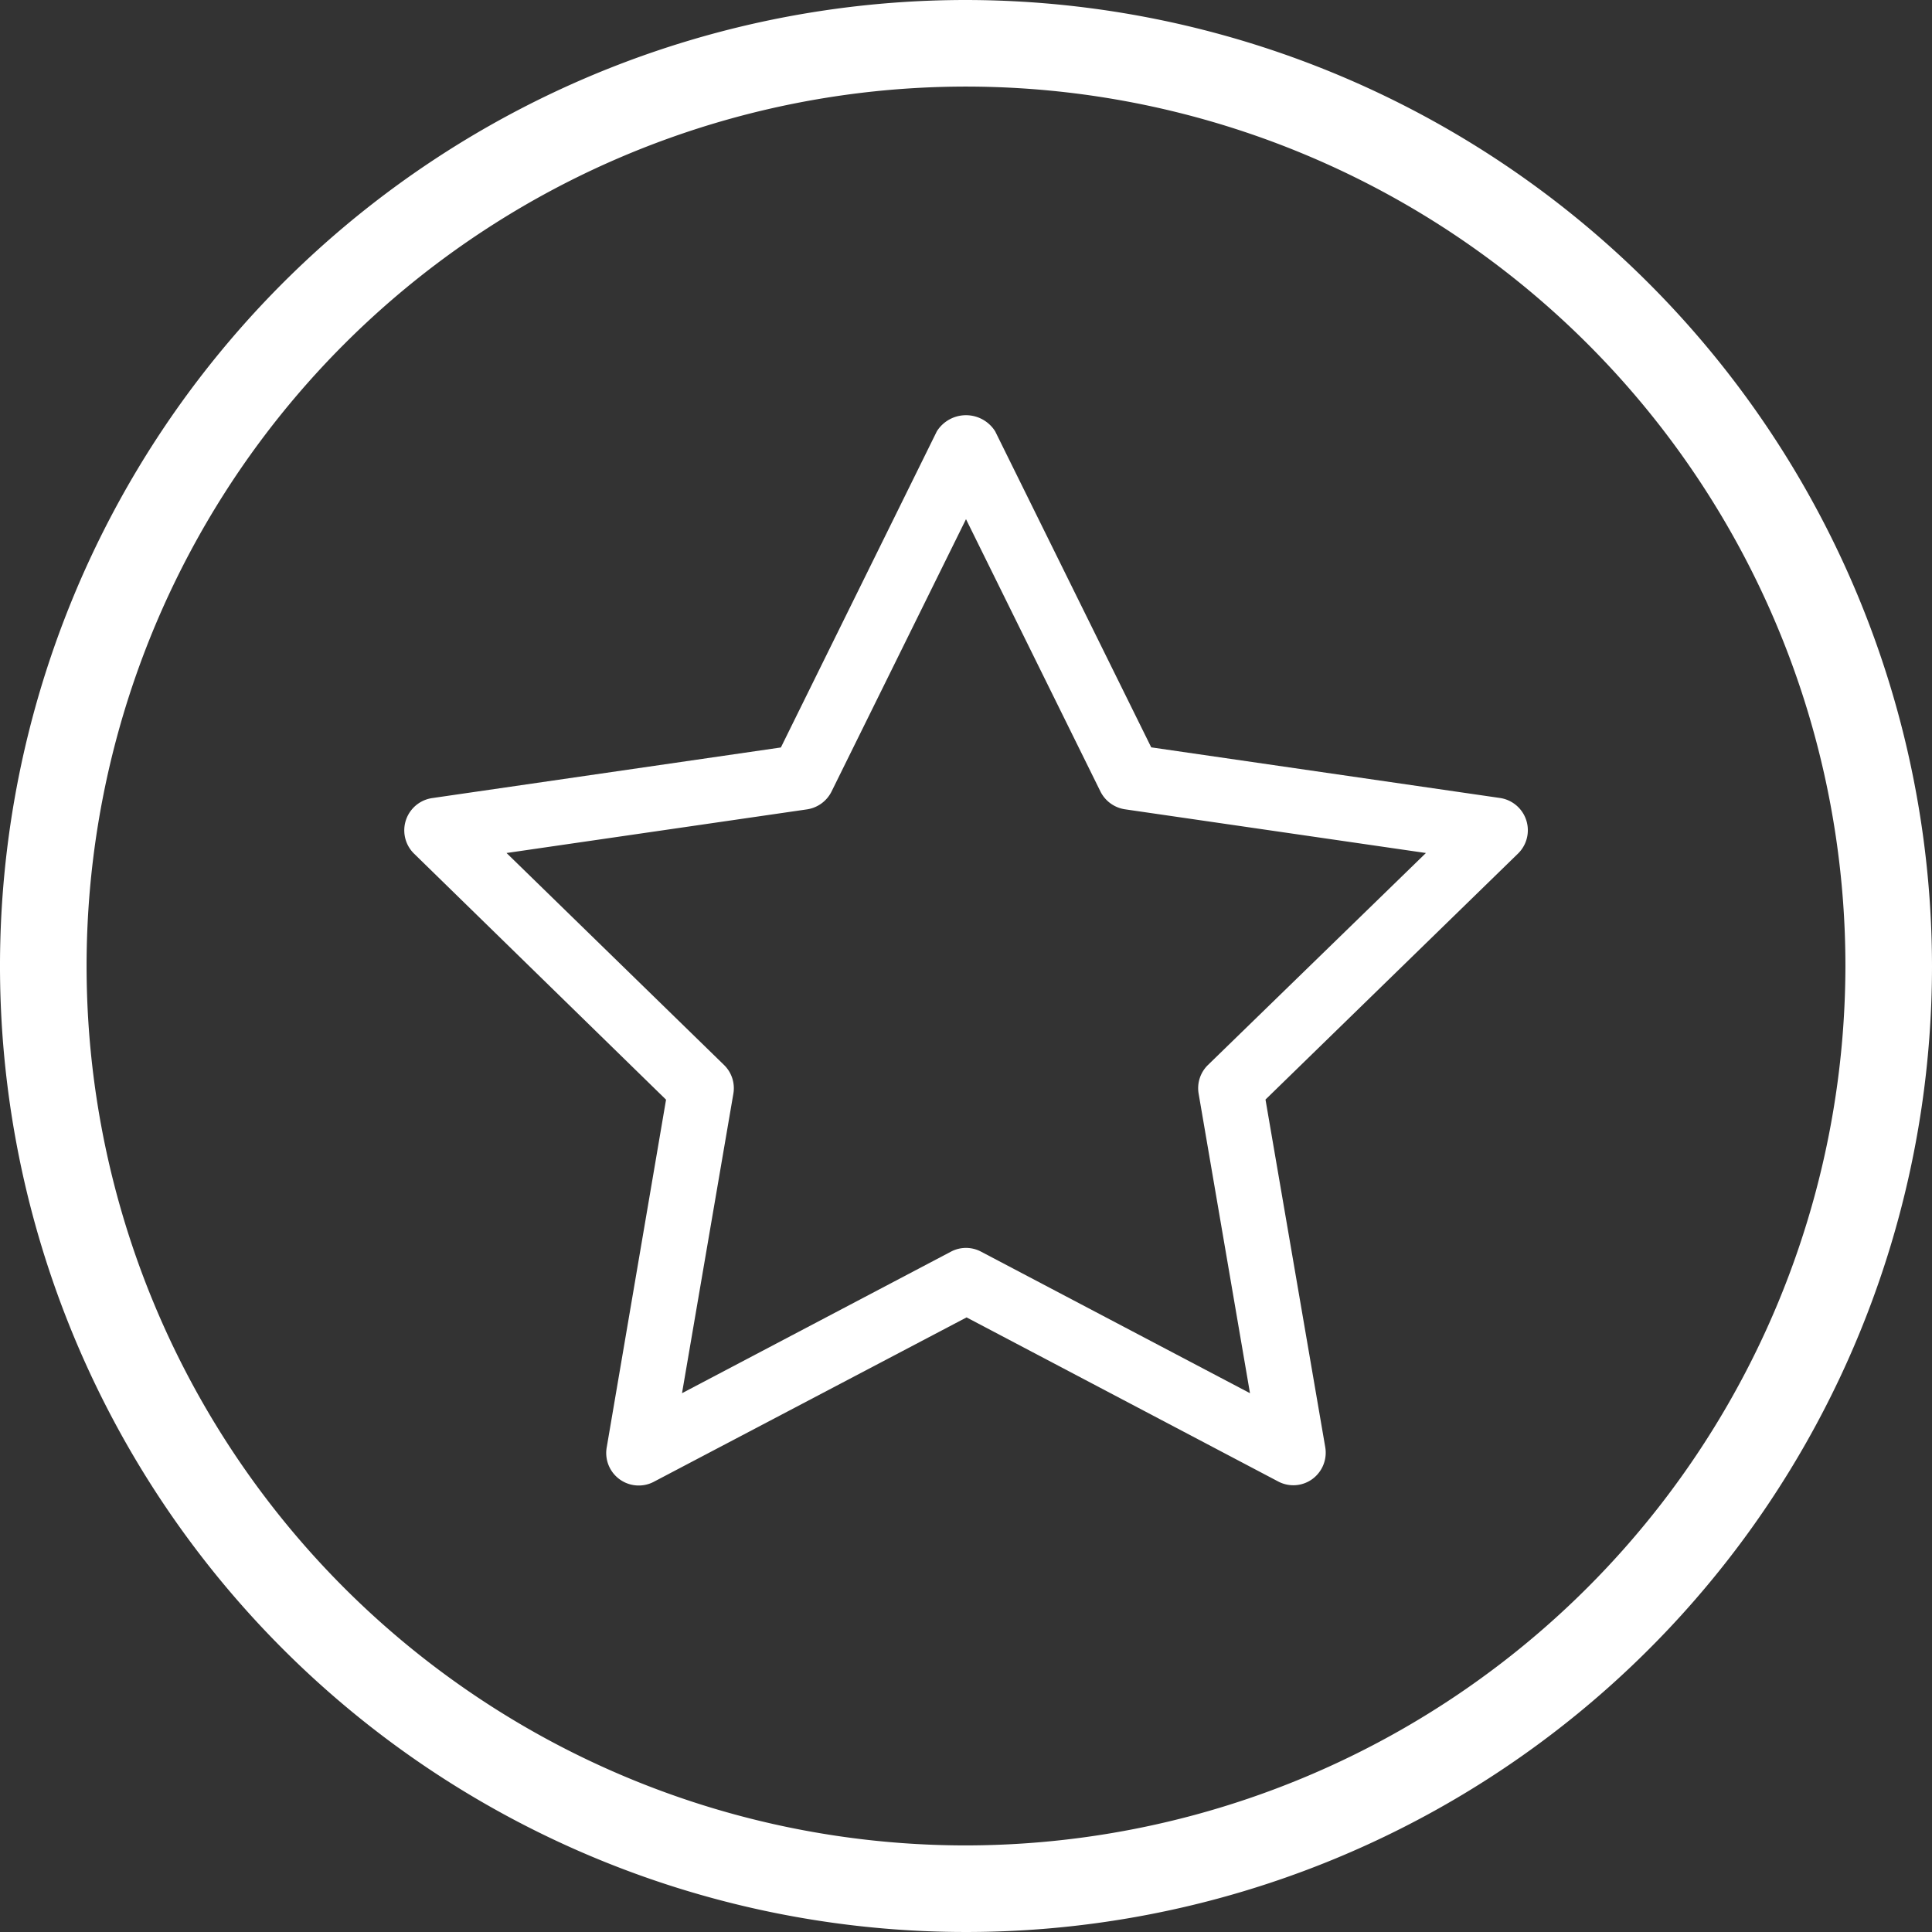
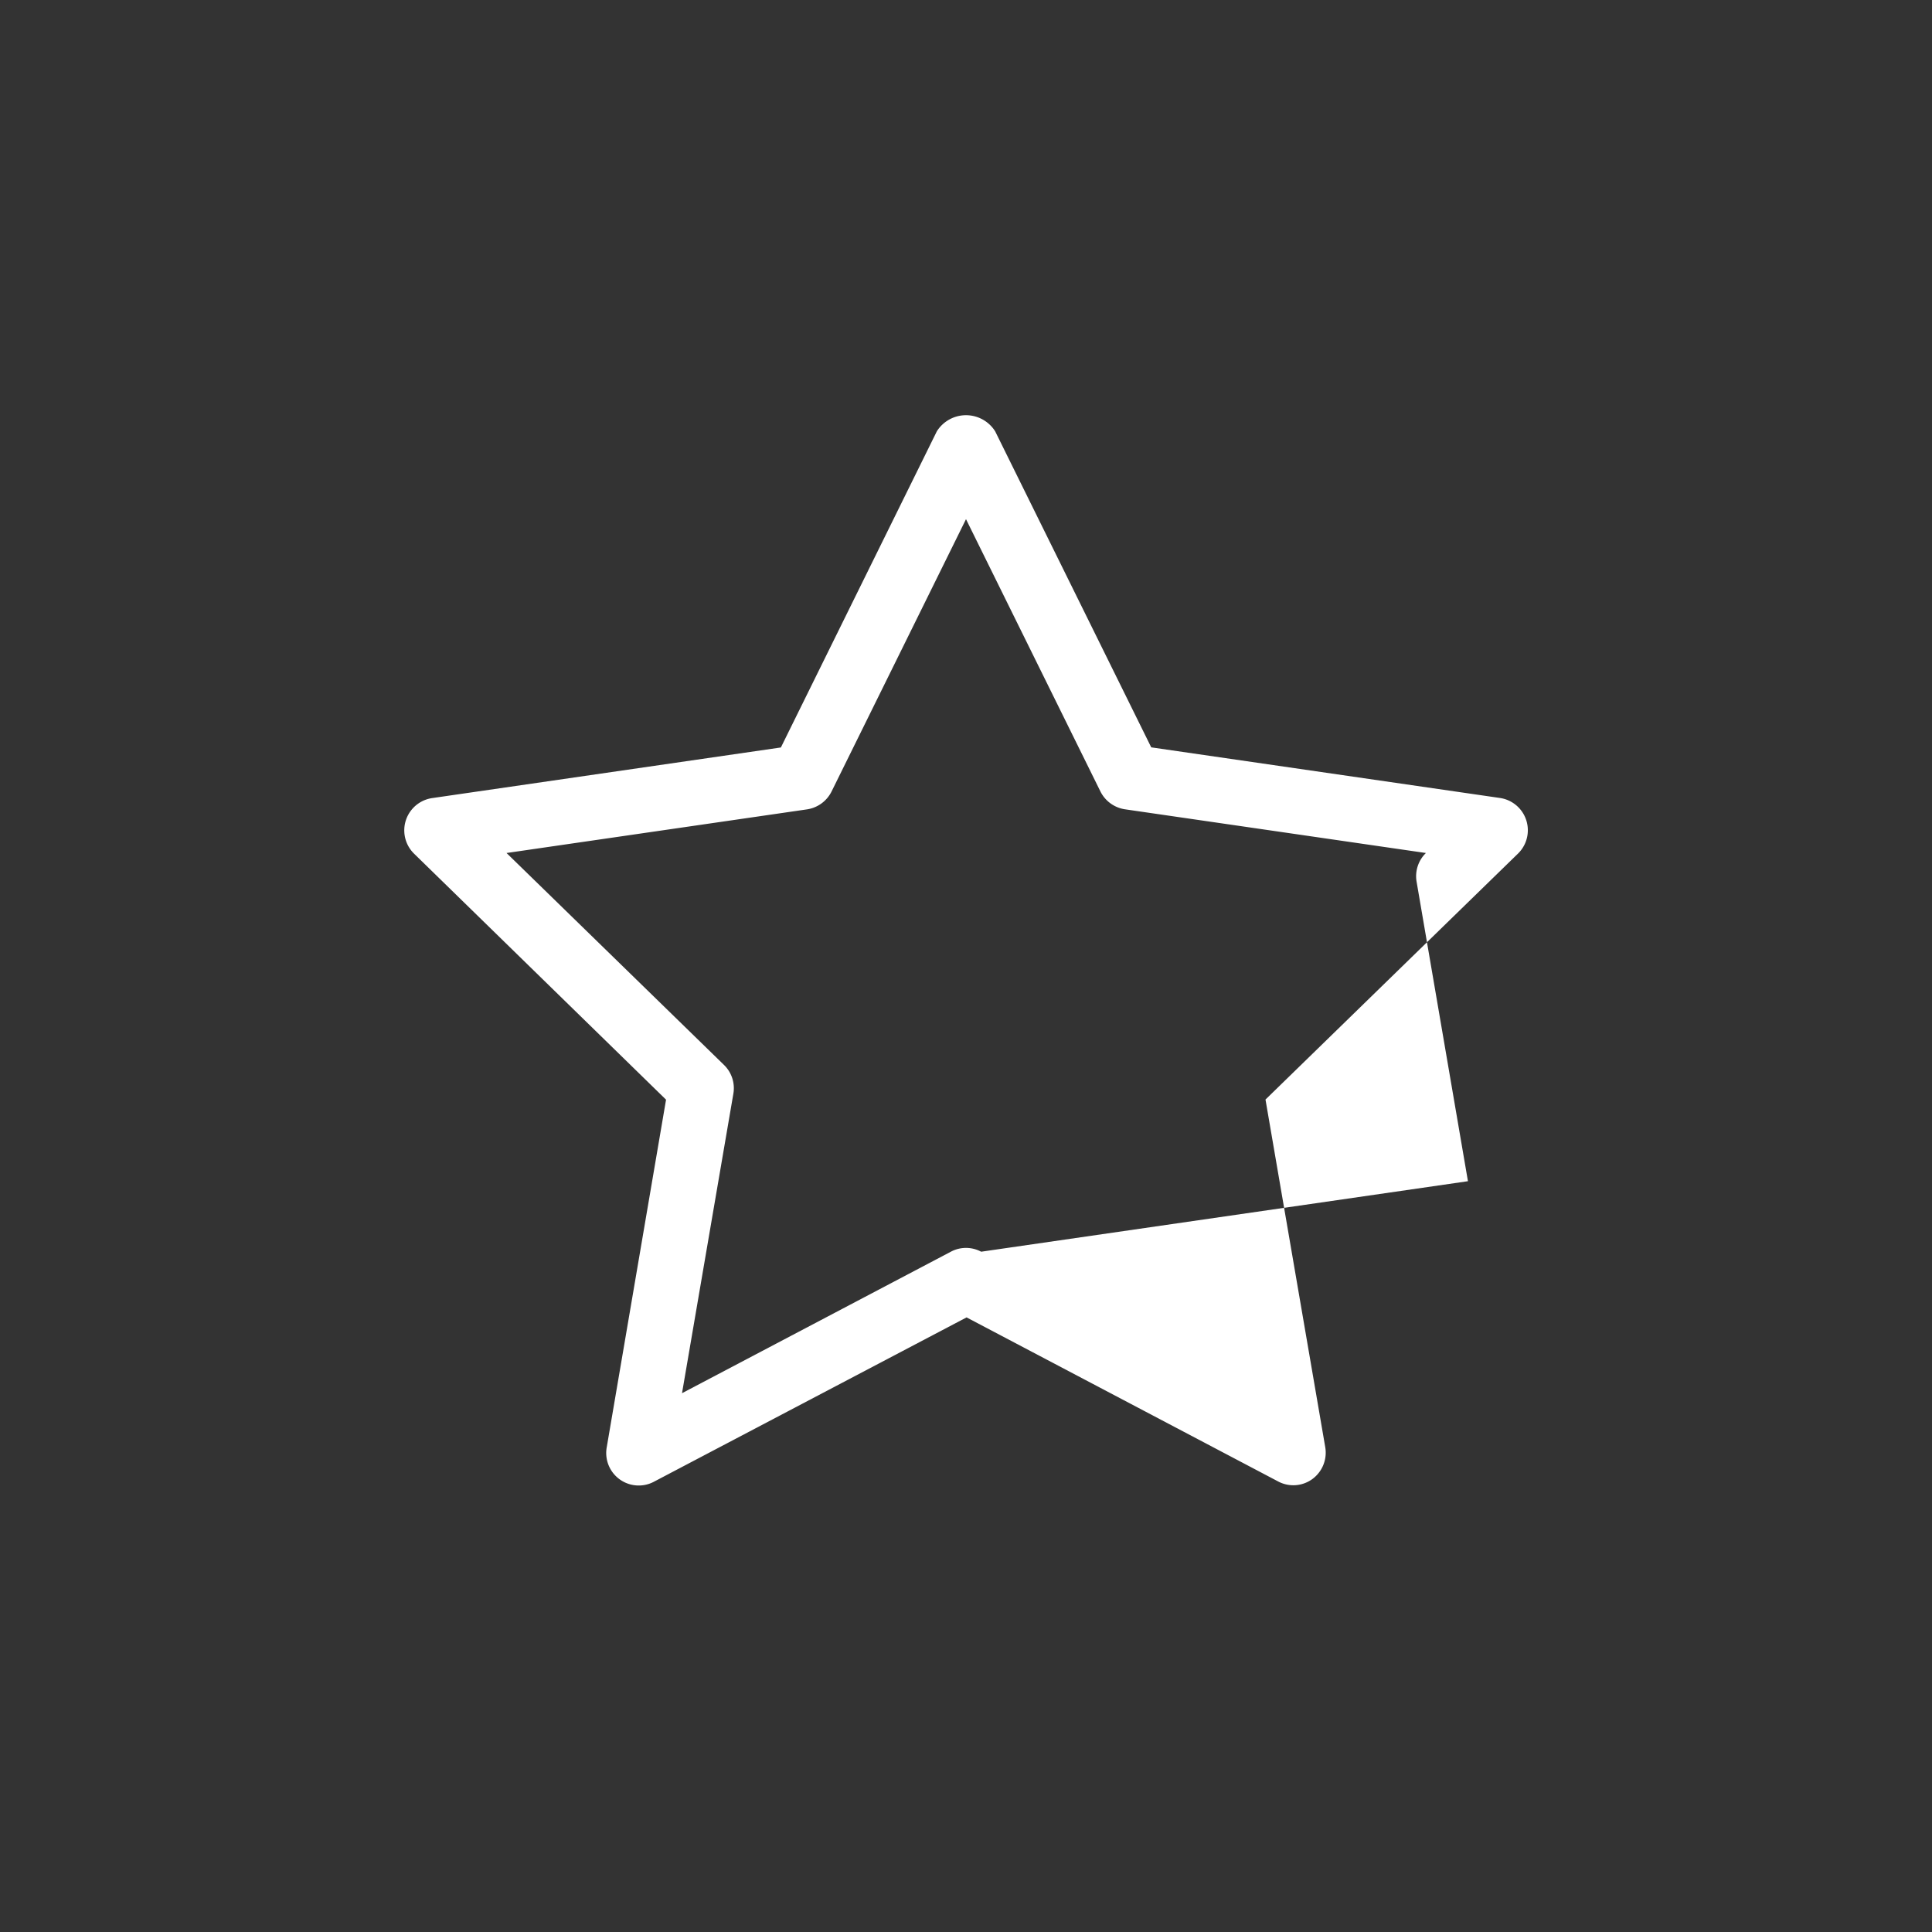
<svg xmlns="http://www.w3.org/2000/svg" id="Layer_1" data-name="Layer 1" viewBox="0 0 168.24 168.24">
  <rect x="0" y="0" width="168.24" height="168.24" fill="#333333" stroke="none" />
  <defs>
    <style>.cls-1{fill:#fff;}</style>
  </defs>
  <title>icons_bundle-offer_</title>
-   <path class="cls-1" d="M52.84,126A2.83,2.83,0,0,0,57,129l27.17-14.28L111.29,129a2.81,2.81,0,0,0,3-.21A2.85,2.85,0,0,0,115.4,126l-5.2-30.25,22-21.43a2.84,2.84,0,0,0-1.57-4.83l-30.38-4.41L86.66,37.56a3,3,0,0,0-5.08,0L68,65.09,37.62,69.5a2.84,2.84,0,0,0-1.57,4.83L58,95.76ZM44.11,74.28l26.17-3.8a2.86,2.86,0,0,0,2.13-1.55L84.12,45.21,95.83,68.93A2.86,2.86,0,0,0,98,70.48l26.17,3.8L105.19,92.74a2.82,2.82,0,0,0-.81,2.51l4.47,26.07L85.44,109a2.8,2.8,0,0,0-2.64,0L59.39,121.32l4.47-26.07a2.82,2.82,0,0,0-.81-2.51Z" />
-   <path class="cls-1" d="M84.12,0a84.12,84.12,0,1,0,84.12,84.12A84.22,84.22,0,0,0,84.12,0Zm0,160.7A76.58,76.58,0,1,1,160.7,84.12,76.67,76.67,0,0,1,84.12,160.7Z" />
+   <path class="cls-1" d="M52.84,126A2.83,2.83,0,0,0,57,129l27.17-14.28L111.29,129a2.81,2.81,0,0,0,3-.21A2.85,2.85,0,0,0,115.4,126l-5.2-30.25,22-21.43a2.84,2.84,0,0,0-1.57-4.83l-30.38-4.41L86.66,37.56a3,3,0,0,0-5.08,0L68,65.09,37.62,69.5a2.84,2.84,0,0,0-1.57,4.83L58,95.76ZM44.11,74.28l26.17-3.8a2.86,2.86,0,0,0,2.13-1.55L84.12,45.21,95.83,68.93A2.86,2.86,0,0,0,98,70.48l26.17,3.8a2.82,2.82,0,0,0-.81,2.51l4.47,26.07L85.44,109a2.8,2.8,0,0,0-2.64,0L59.39,121.32l4.47-26.07a2.82,2.82,0,0,0-.81-2.51Z" />
</svg>